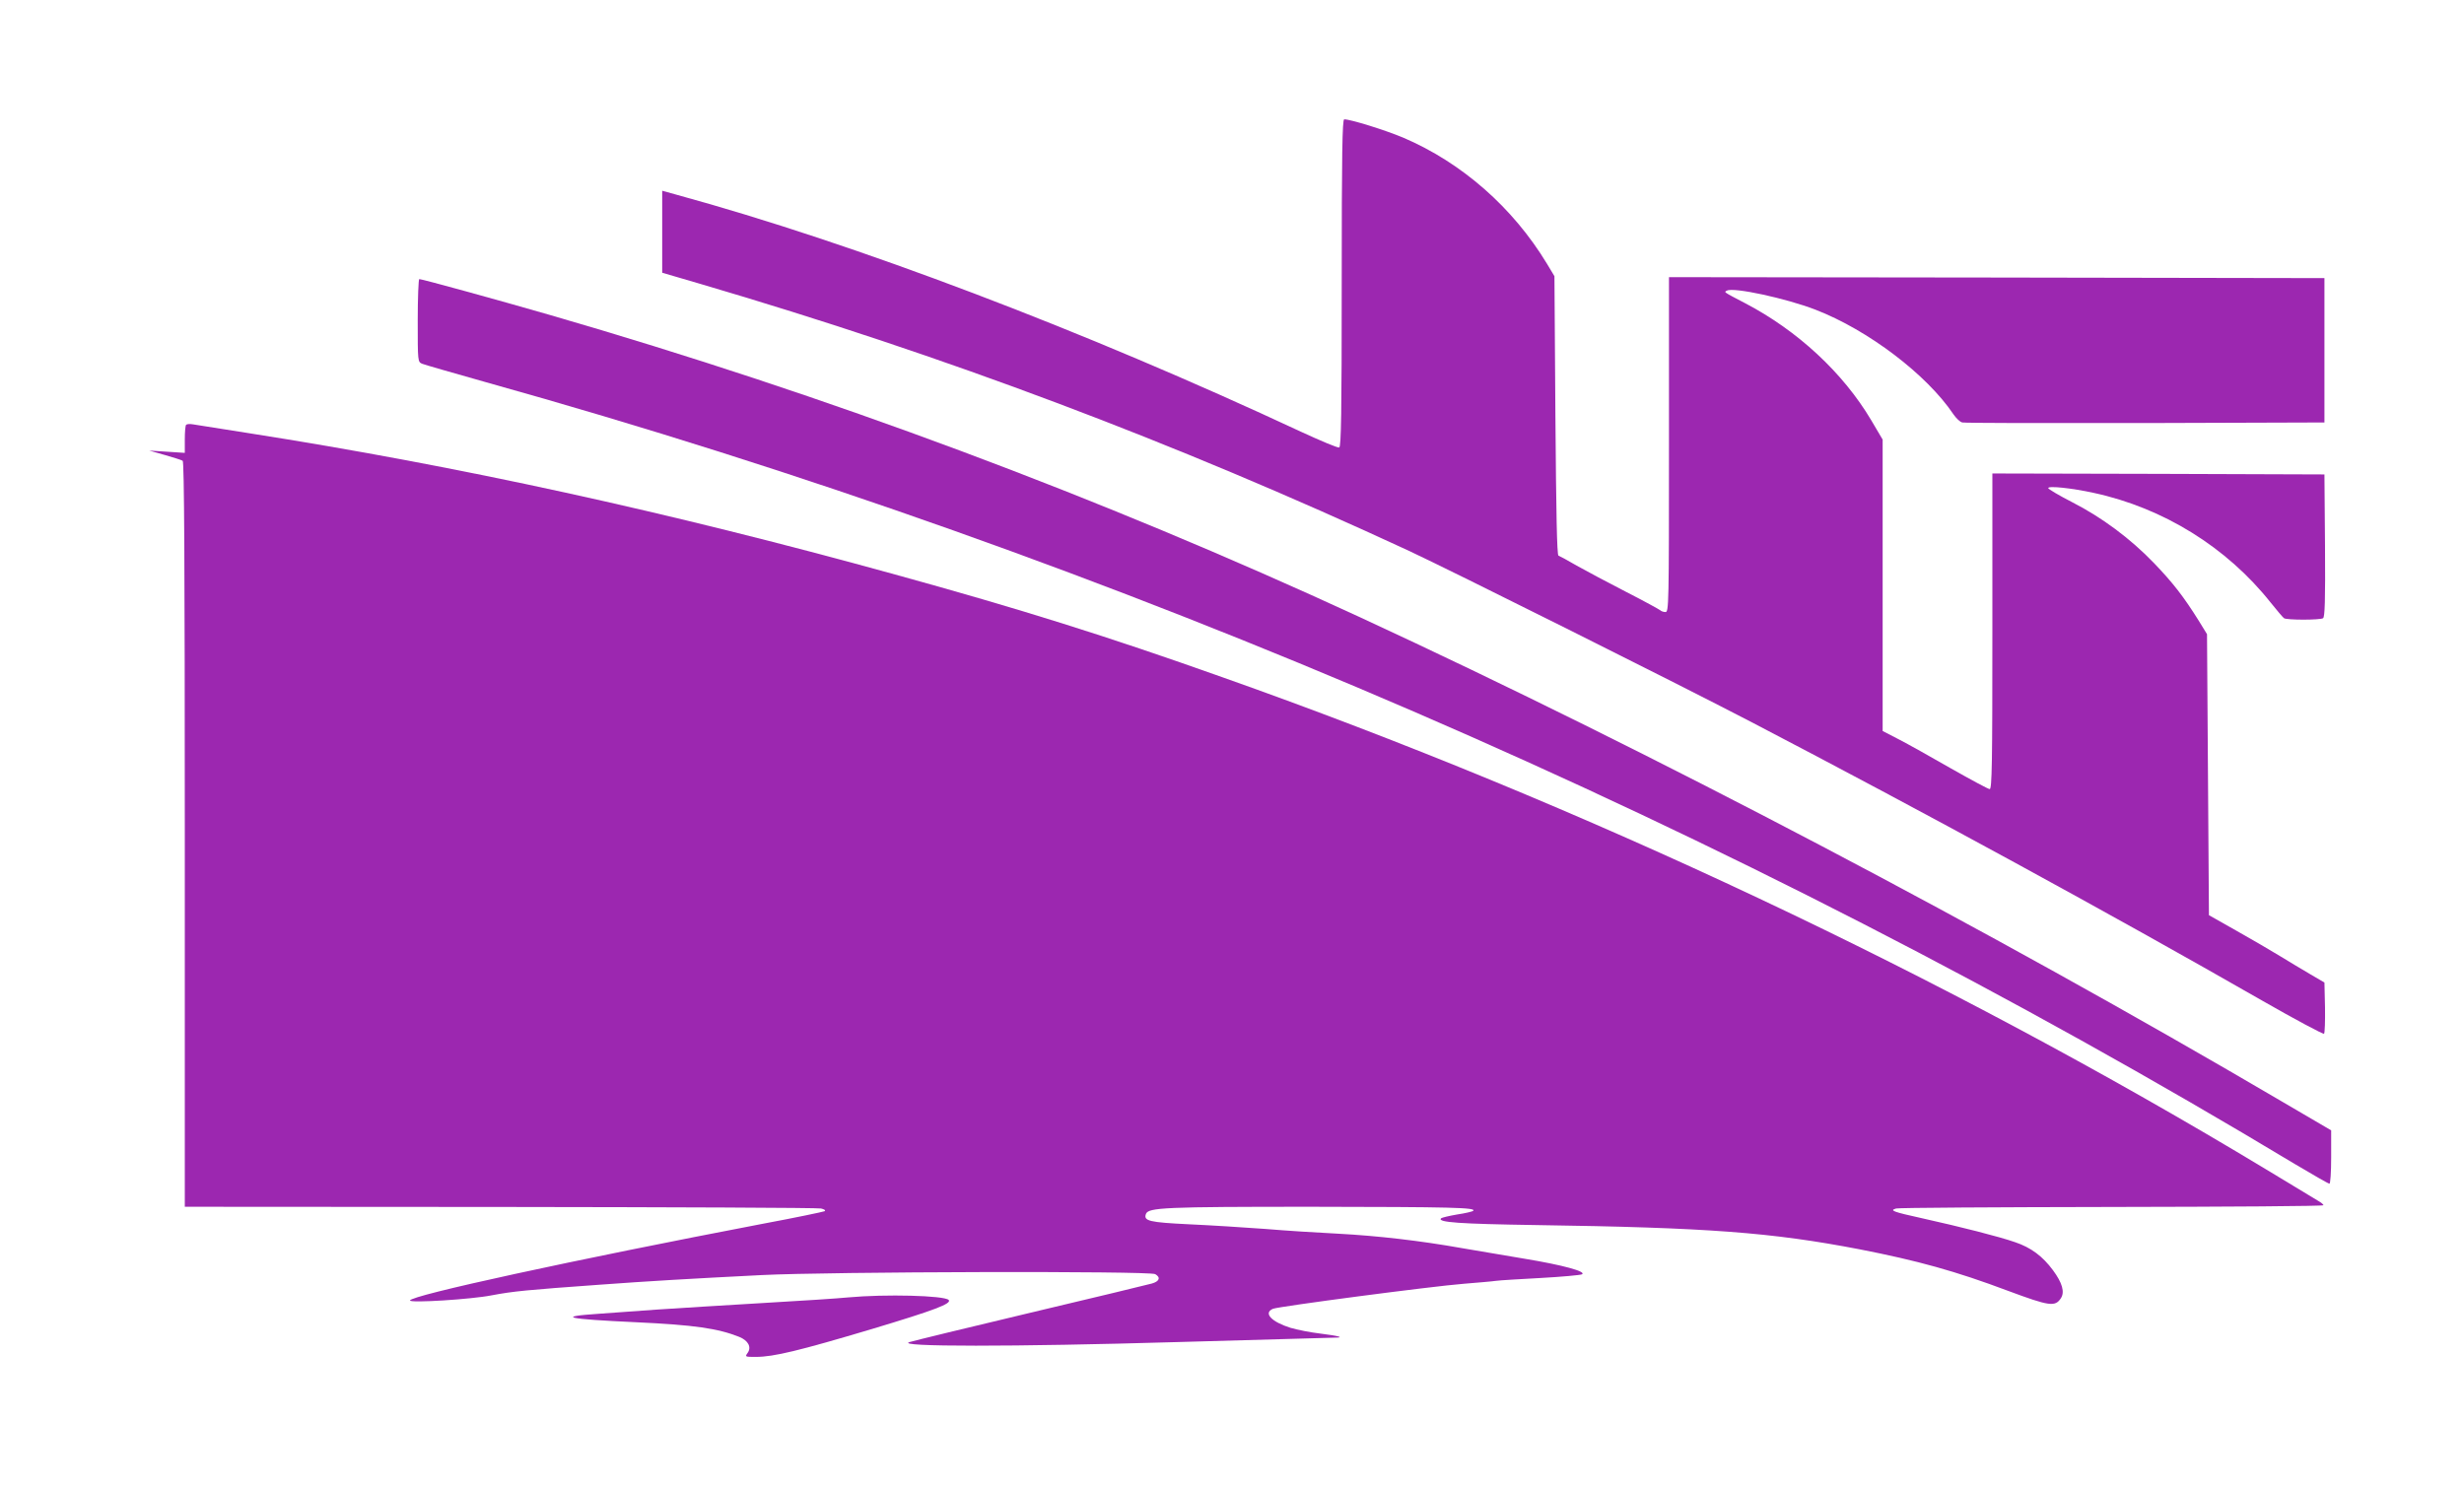
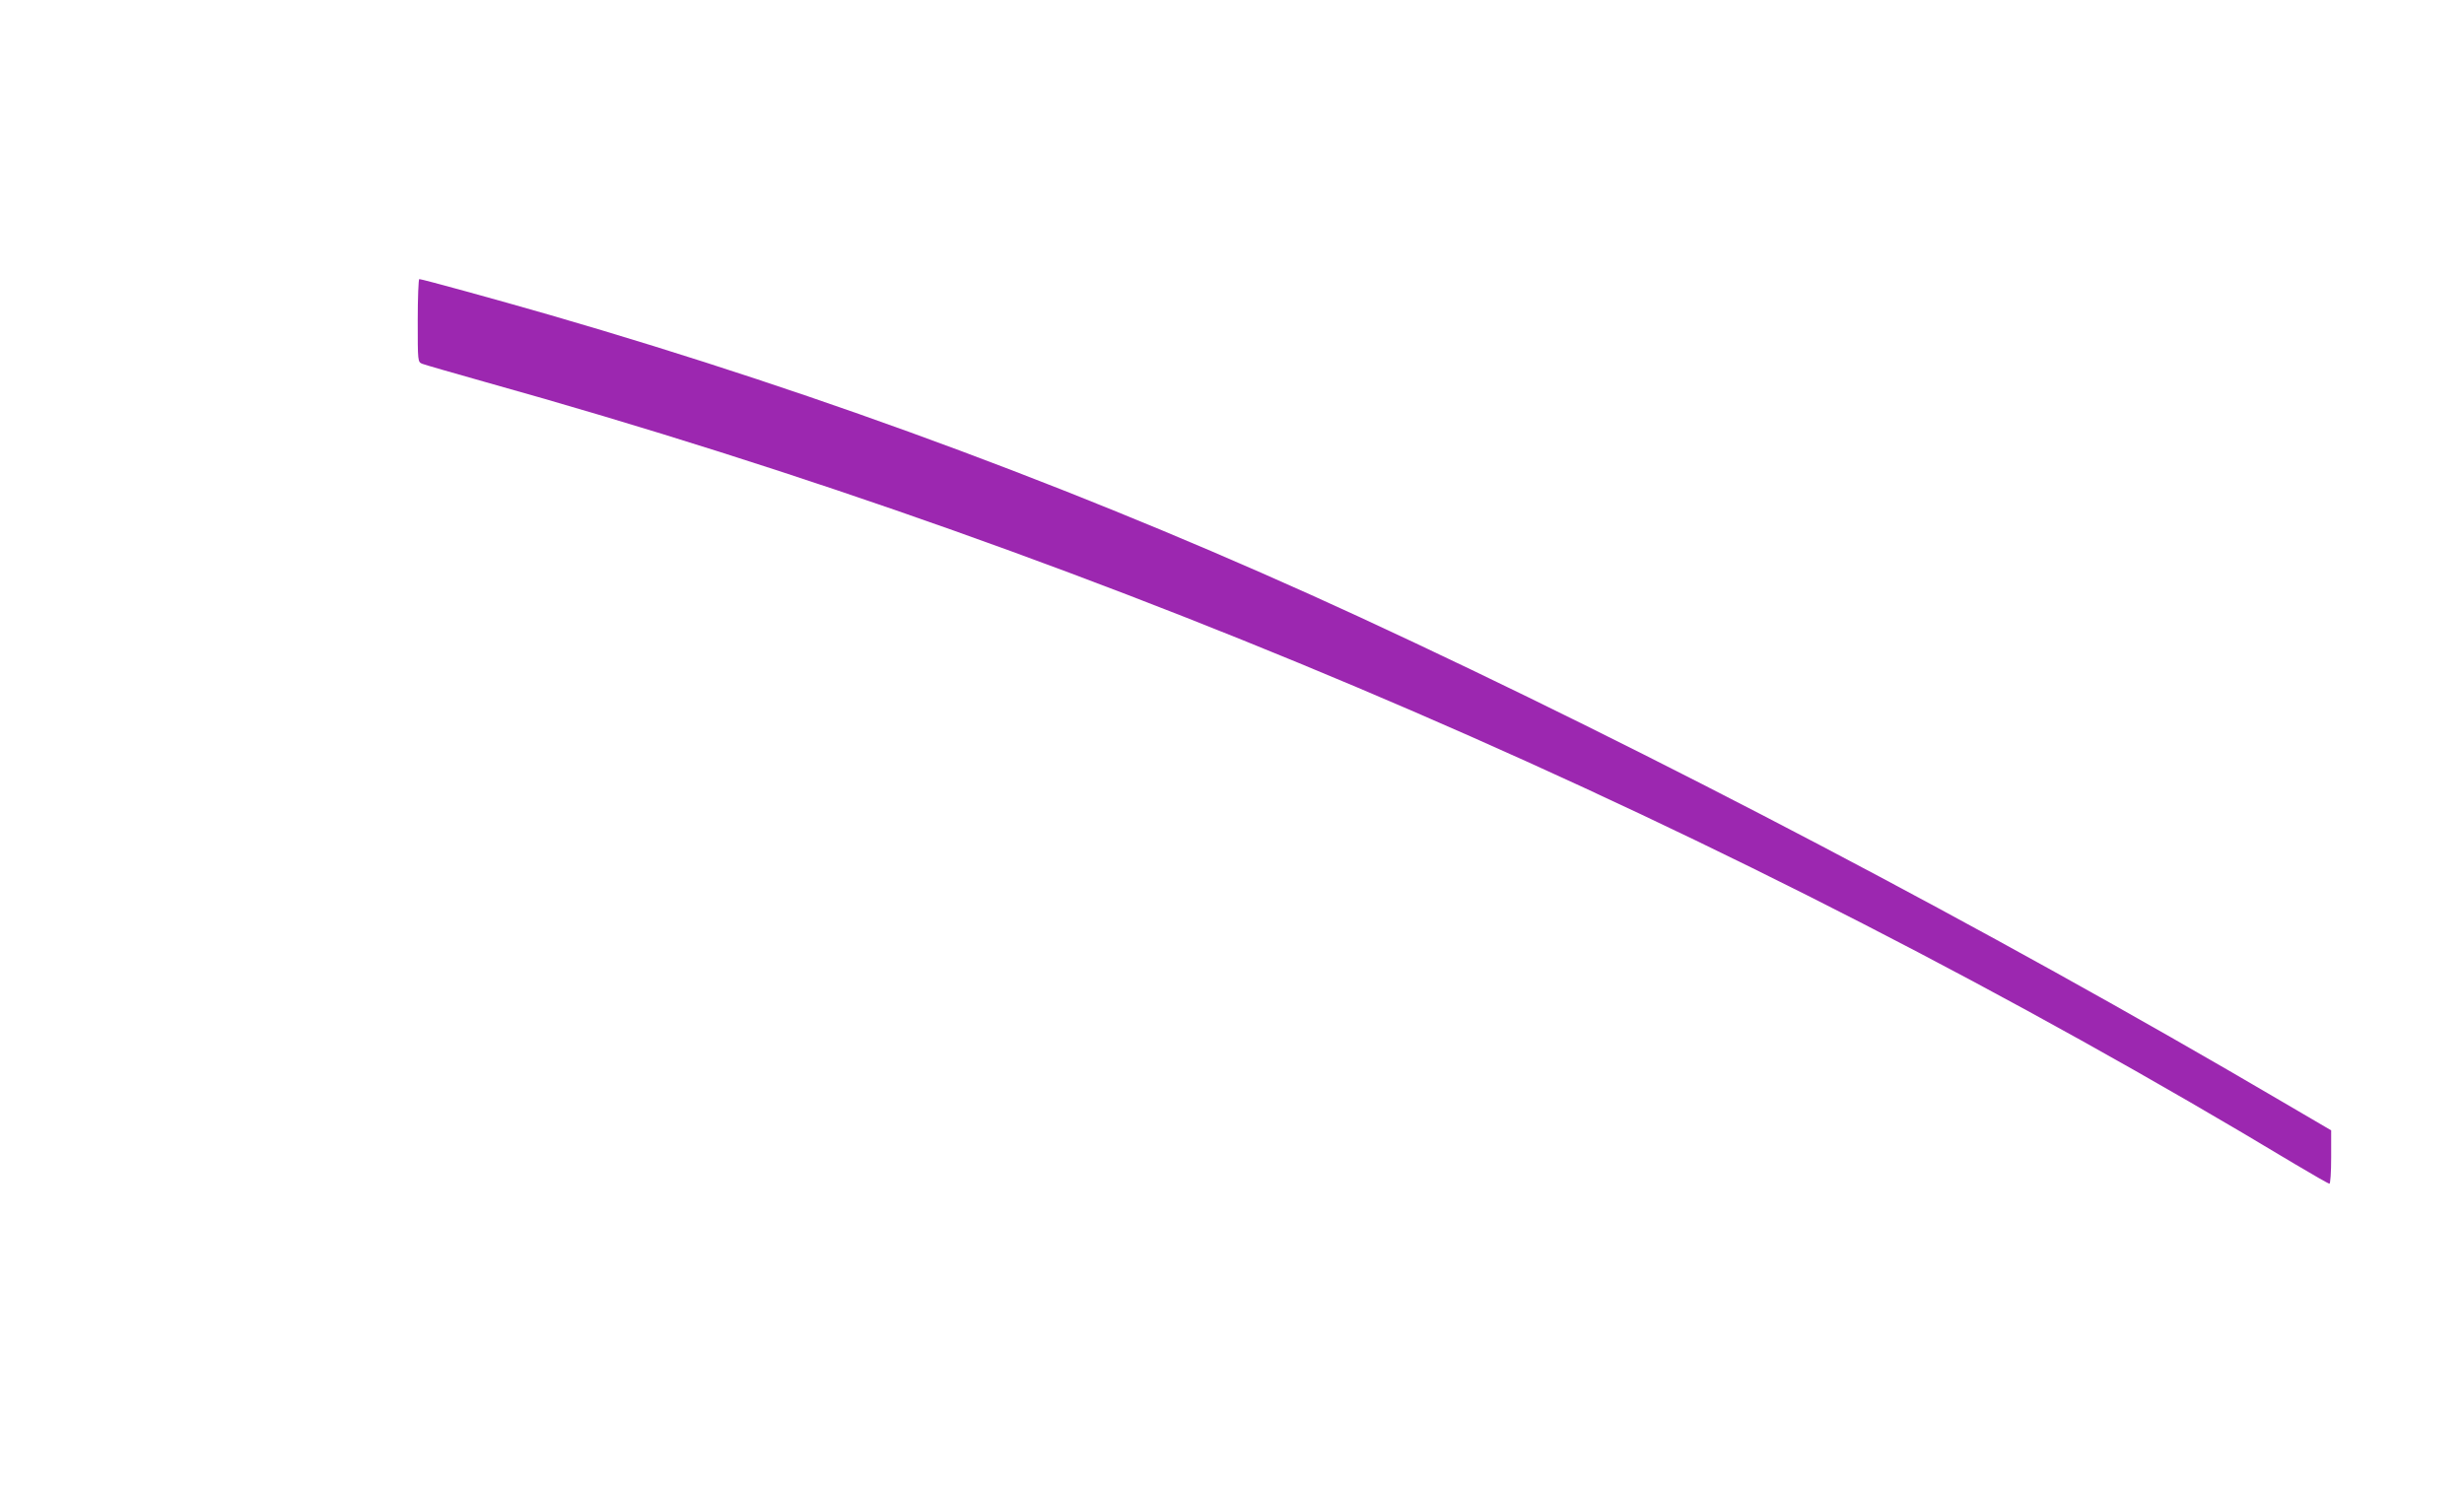
<svg xmlns="http://www.w3.org/2000/svg" version="1.0" width="1280pt" height="773pt" viewBox="0 0 1280 773" preserveAspectRatio="xMidYMid meet">
  <g transform="translate(0,773) scale(0.1,-0.1)" fill="#9c27b0" stroke="none">
-     <path d="M6970 6260 c0 -675 -3 -852 -13 -855 -7 -3 -95 34 -197 81 -1131 528 -2319 979 -3248 1233 l-72 20 0 -213 0 -213 198 -58 c1273 -374 2455 -819 3677 -1385 229 -107 1374 -679 1780 -890 896 -467 1868 -997 2655 -1448 173 -99 319 -177 323 -173 4 4 6 66 5 137 l-3 129 -75 44 c-41 24 -111 66 -155 93 -44 27 -145 86 -225 131 l-145 82 -5 730 -5 730 -43 70 c-78 125 -135 198 -232 299 -124 129 -273 239 -426 317 -68 35 -124 68 -124 73 0 13 123 0 237 -25 361 -78 690 -282 918 -569 33 -41 64 -78 70 -82 14 -10 187 -10 203 0 9 7 12 89 10 378 l-3 369 -862 3 -863 2 0 -820 c0 -683 -2 -820 -14 -820 -7 0 -98 49 -202 108 -104 60 -226 128 -271 151 l-83 43 0 757 0 757 -59 100 c-147 248 -384 467 -656 609 -115 60 -110 57 -94 65 34 19 307 -40 460 -99 274 -106 578 -337 717 -544 14 -20 34 -40 46 -42 12 -3 440 -4 951 -3 l930 3 0 375 0 375 -1702 3 -1703 2 0 -870 c0 -831 -1 -870 -18 -870 -10 0 -22 4 -27 9 -6 5 -86 49 -180 97 -93 48 -208 109 -254 135 -46 27 -89 50 -95 52 -8 3 -12 214 -16 728 l-5 724 -39 65 c-177 292 -442 525 -747 655 -93 39 -272 95 -306 95 -10 0 -13 -177 -13 -850z" />
    <path d="M2170 6065 c0 -214 0 -215 23 -225 12 -5 162 -48 332 -96 3242 -905 6473 -2302 9398 -4063 93 -55 172 -101 178 -101 5 0 9 58 9 138 l0 139 -251 147 c-1537 903 -3283 1820 -4794 2519 -1360 628 -2770 1154 -4210 1571 -270 78 -663 186 -677 186 -4 0 -8 -97 -8 -215z" />
-     <path d="M967 5523 c-4 -3 -7 -38 -7 -76 l0 -70 -92 6 -93 6 81 -23 c45 -13 87 -26 93 -30 8 -5 11 -525 11 -1942 l0 -1934 1638 -1 c900 -1 1651 -4 1667 -8 17 -4 25 -9 19 -14 -6 -3 -153 -34 -325 -66 -977 -187 -1829 -372 -1829 -398 0 -14 320 6 425 27 111 21 183 28 560 55 259 19 466 31 840 50 354 18 2014 22 2046 5 30 -17 22 -38 -18 -49 -21 -6 -303 -74 -628 -151 -324 -77 -608 -146 -630 -153 -82 -25 537 -25 1390 0 435 12 803 23 819 23 53 0 22 9 -74 21 -52 6 -122 20 -156 30 -99 31 -143 77 -91 99 29 12 825 117 992 130 72 6 146 12 165 15 19 3 125 9 234 15 110 6 206 15 214 19 25 14 -98 48 -298 81 -102 17 -248 42 -325 55 -219 39 -438 64 -642 75 -103 5 -276 16 -383 25 -107 8 -284 19 -394 24 -205 10 -237 17 -223 54 13 33 98 37 859 37 730 -1 858 -4 841 -21 -4 -4 -42 -13 -83 -19 -41 -7 -79 -16 -84 -20 -21 -21 97 -29 489 -35 898 -13 1227 -38 1685 -126 302 -59 498 -113 772 -216 215 -80 244 -84 274 -38 21 32 7 80 -41 145 -54 73 -114 118 -197 146 -83 29 -280 79 -482 124 -154 34 -172 41 -136 51 14 4 519 7 1123 8 603 1 1097 4 1097 9 0 4 -12 14 -28 23 -15 9 -136 82 -268 162 -1673 1010 -3554 1897 -5423 2558 -602 214 -1055 356 -1701 534 -1183 327 -2270 564 -3355 734 -143 23 -274 43 -291 46 -17 3 -33 2 -37 -2z" />
-     <path d="M4405 989 c-49 -5 -247 -18 -440 -29 -192 -11 -440 -27 -550 -34 -110 -8 -247 -18 -305 -22 -223 -15 -170 -27 195 -44 301 -14 425 -32 535 -76 47 -19 65 -53 44 -83 -15 -21 -14 -21 43 -21 92 0 224 32 603 145 326 98 416 132 398 151 -24 23 -328 31 -523 13z" />
  </g>
</svg>